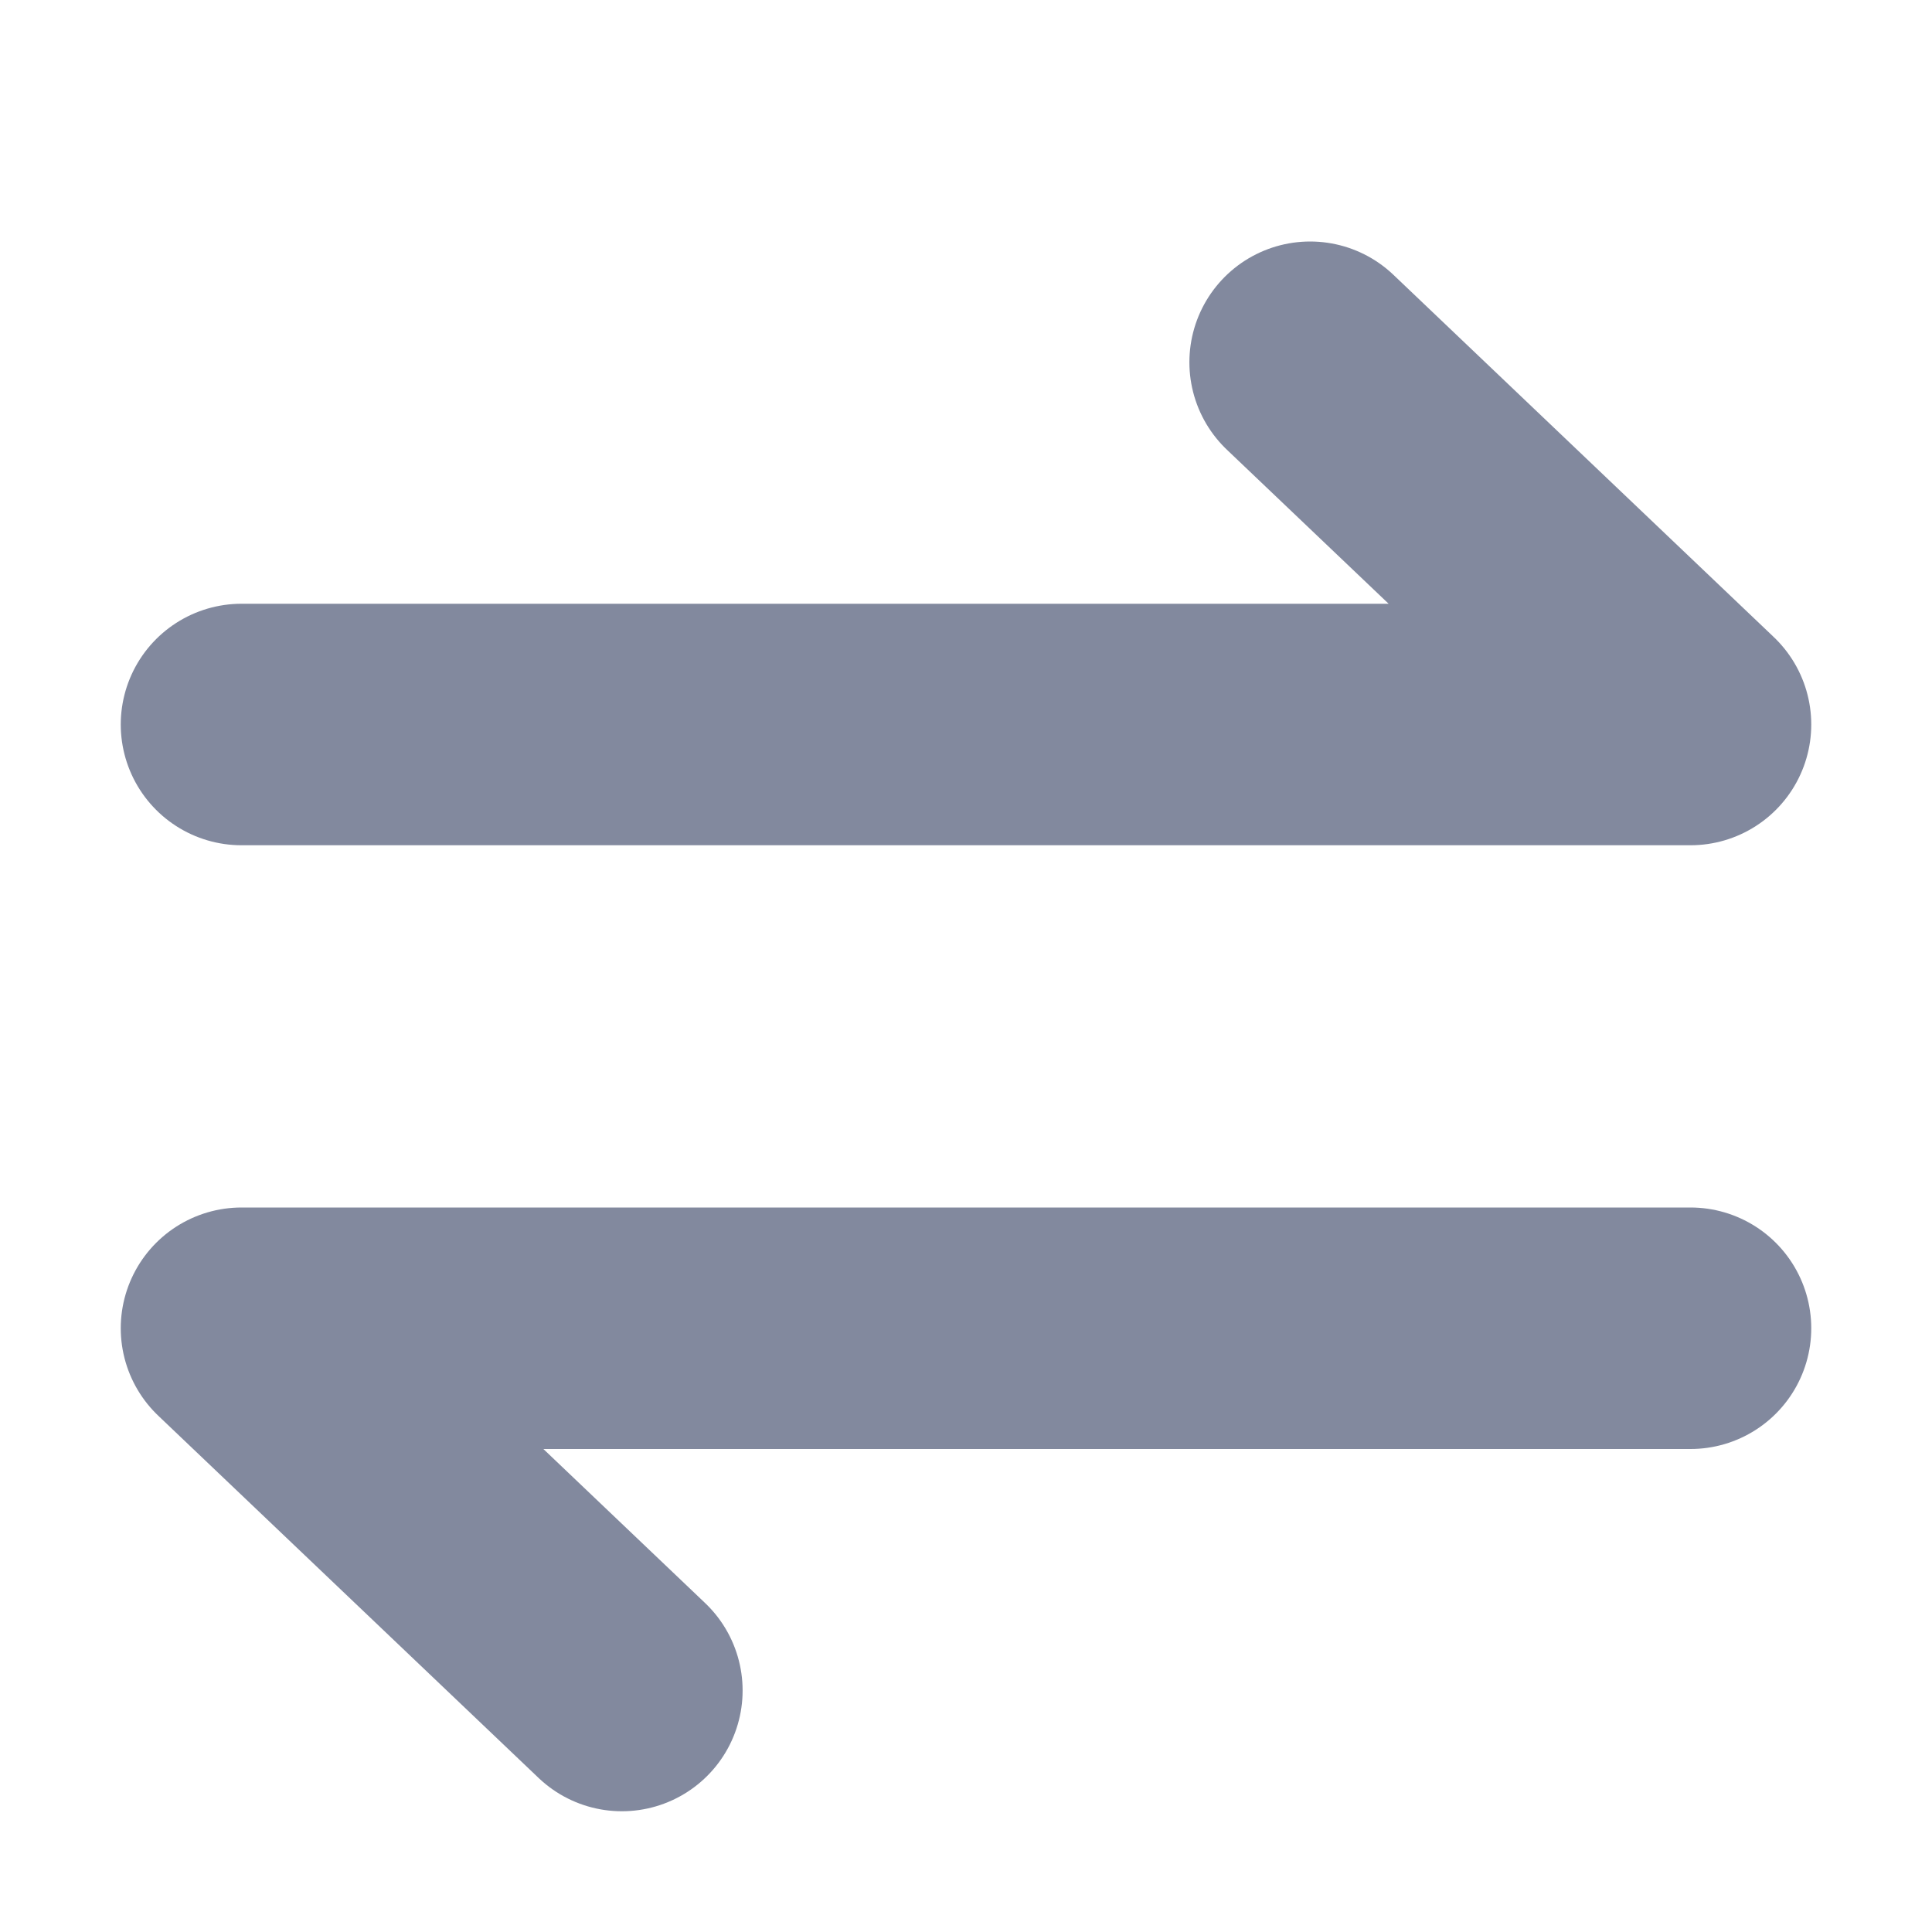
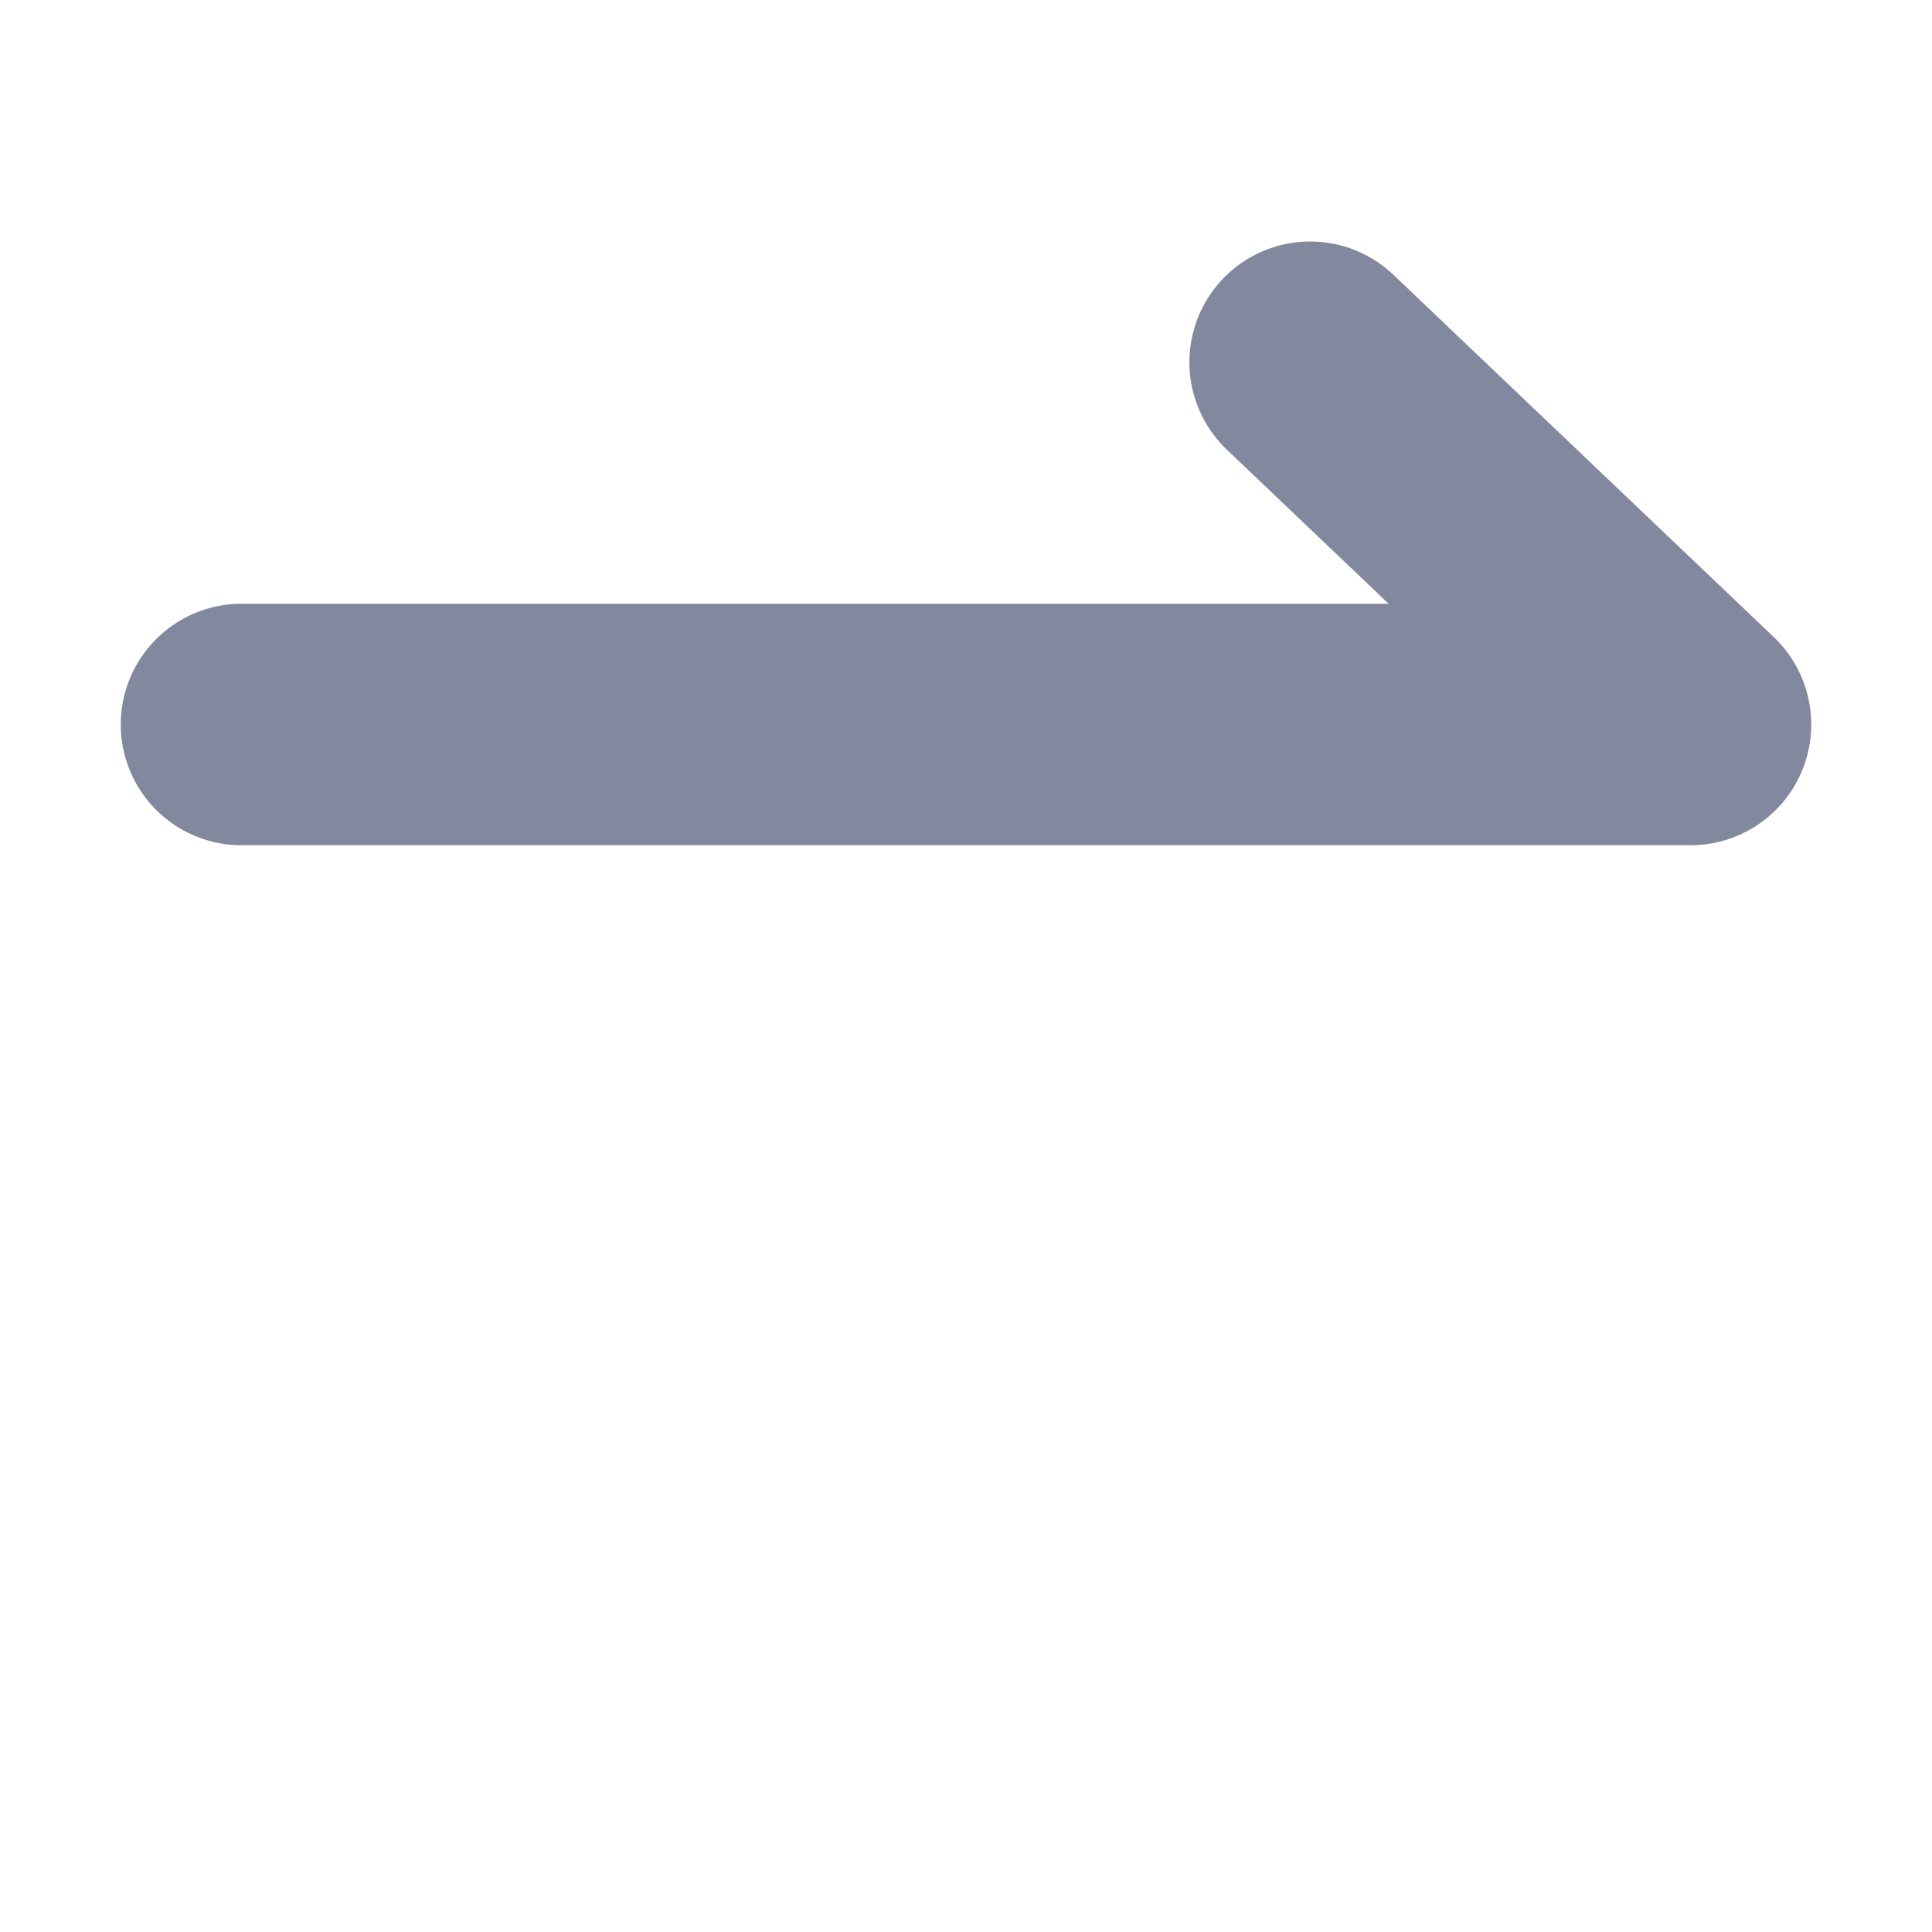
<svg xmlns="http://www.w3.org/2000/svg" width="16px" height="16px" viewBox="0 0 16 16" version="1.1">
  <title>财务管理-功能icon03</title>
  <g id="产品介绍页定" stroke="none" stroke-width="1" fill="none" fill-rule="evenodd" stroke-linecap="round" stroke-linejoin="round">
    <g id="3财务管理-移动端" transform="translate(-24, -701)" stroke="#82899E" stroke-width="2">
      <g id="编组-7备份-6" transform="translate(24, 701)">
        <polyline id="路径-5" points="2 6 14 6 10.85 3" />
-         <polyline id="路径-5备份" transform="translate(8, 12.5) scale(-1, -1) translate(-8, -12.5) " points="2 14 14 14 10.85 11" />
      </g>
    </g>
  </g>
</svg>